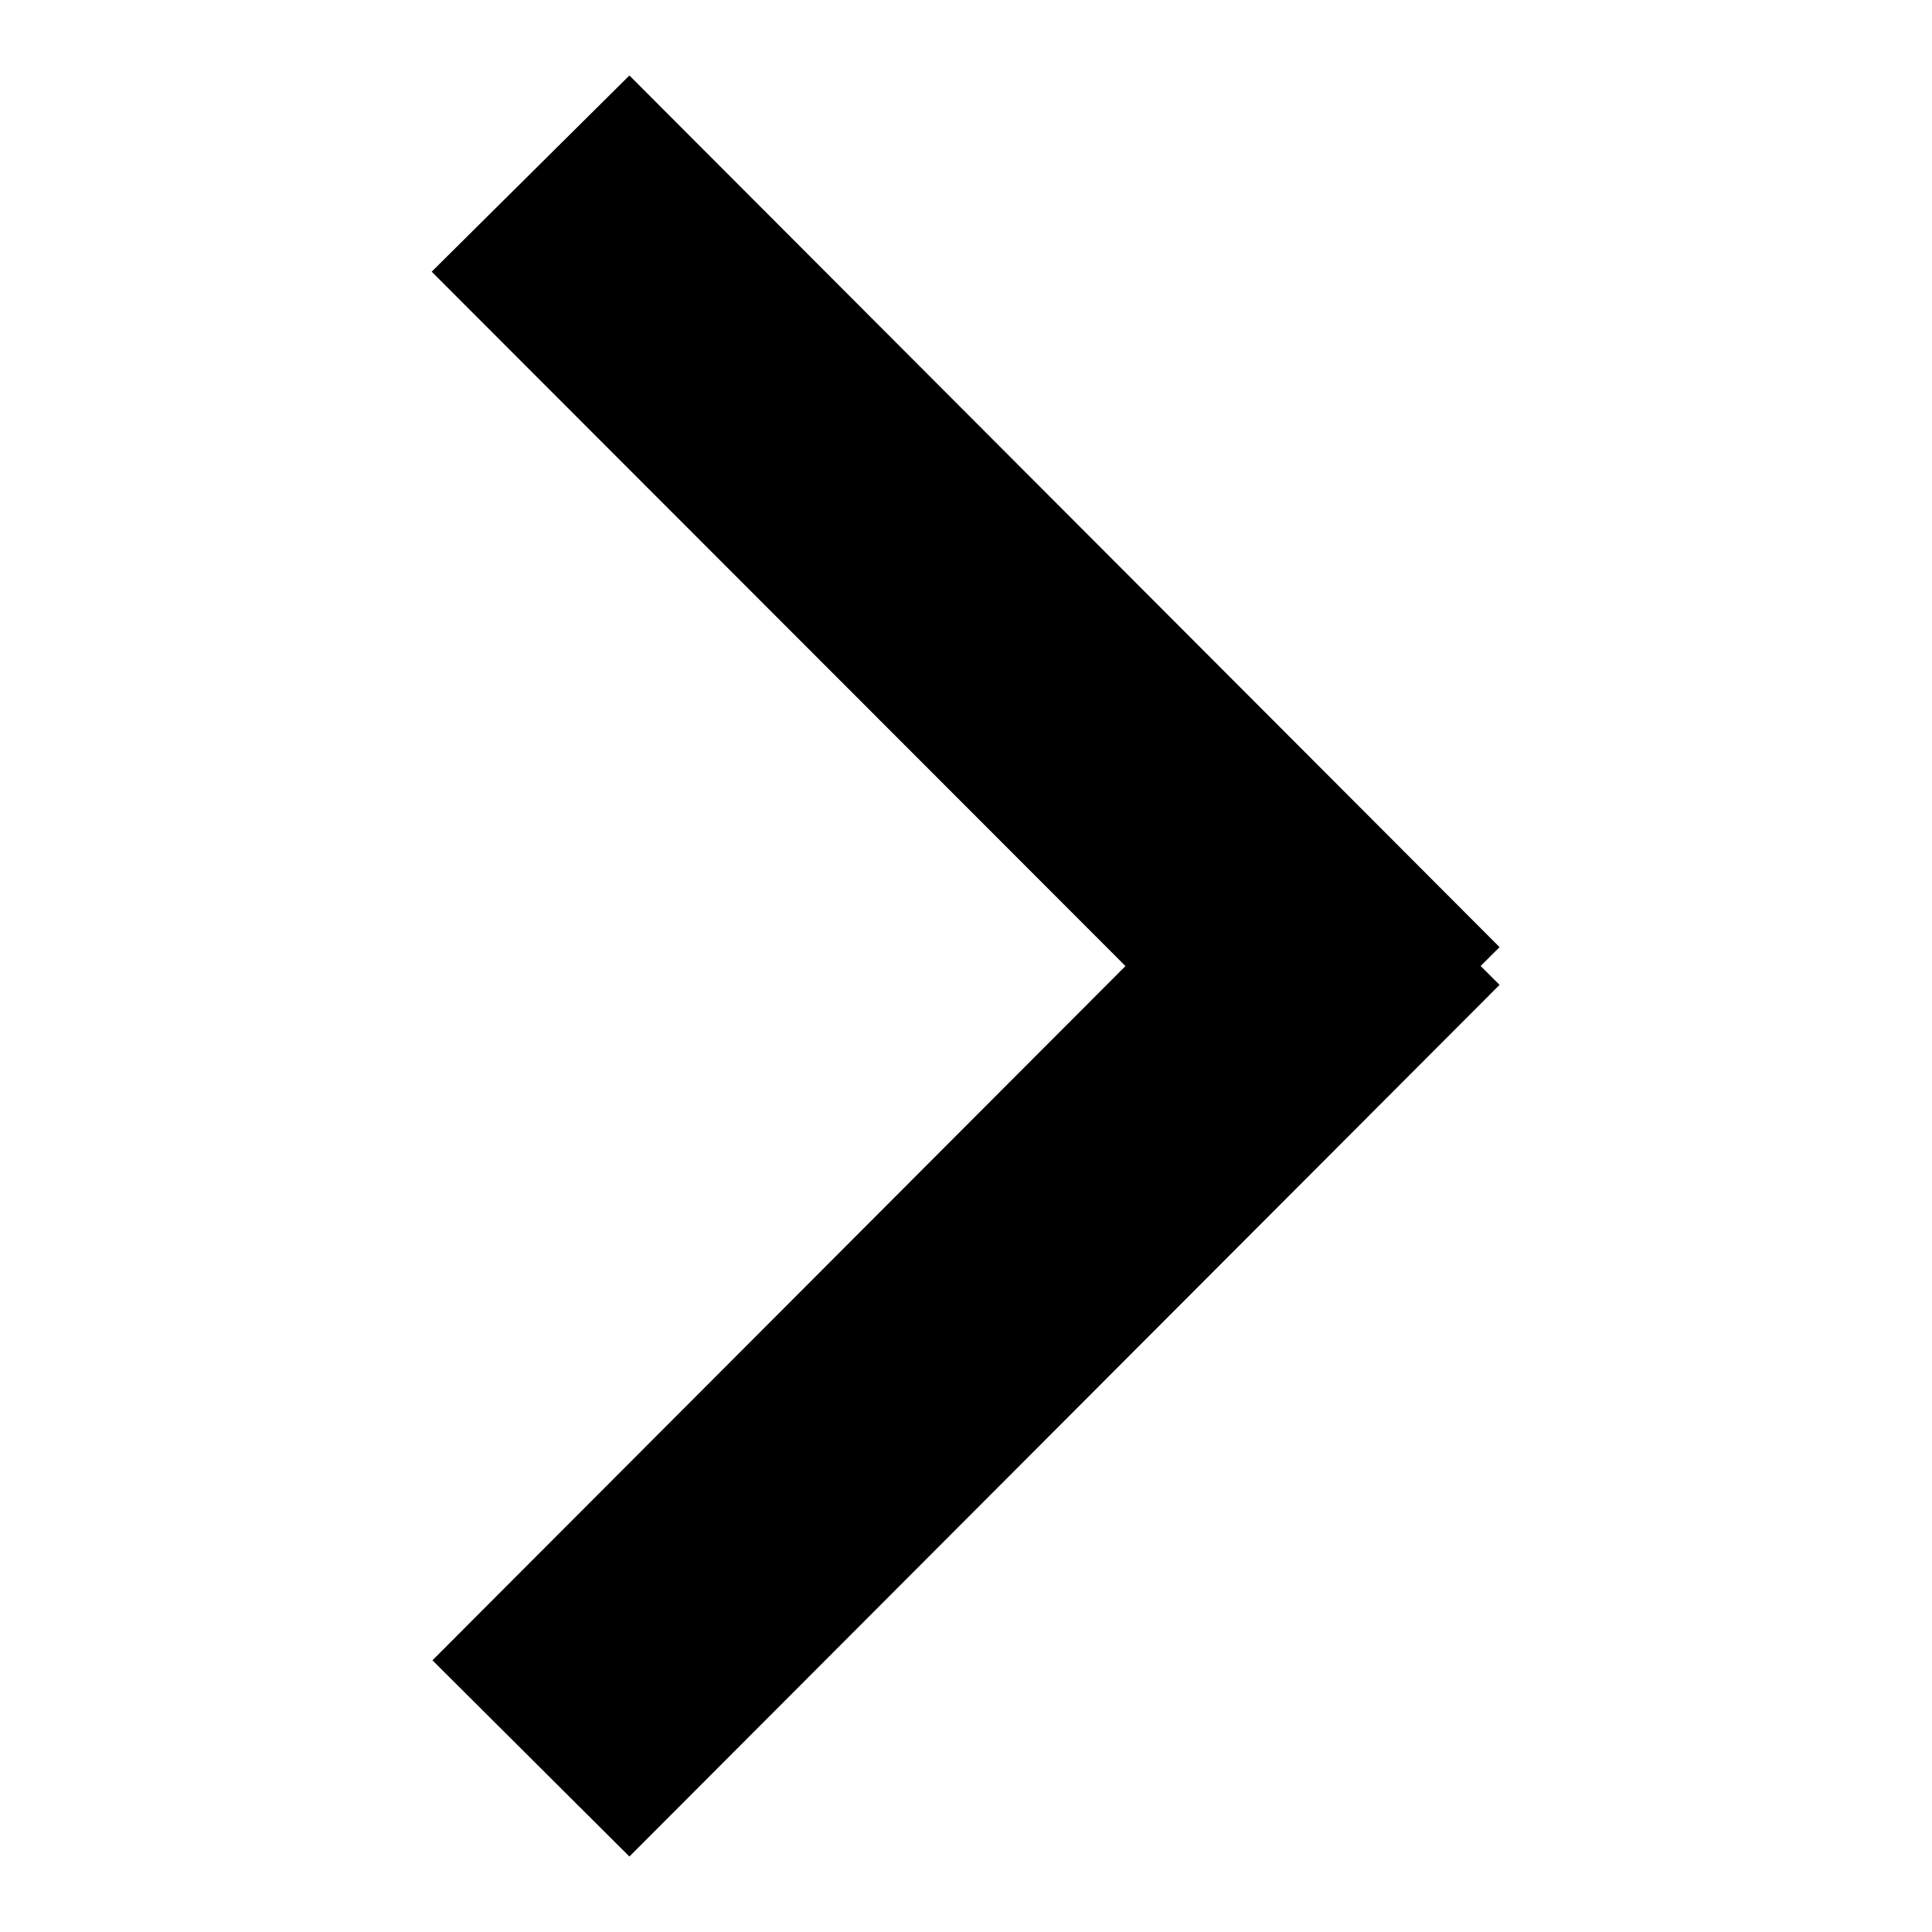
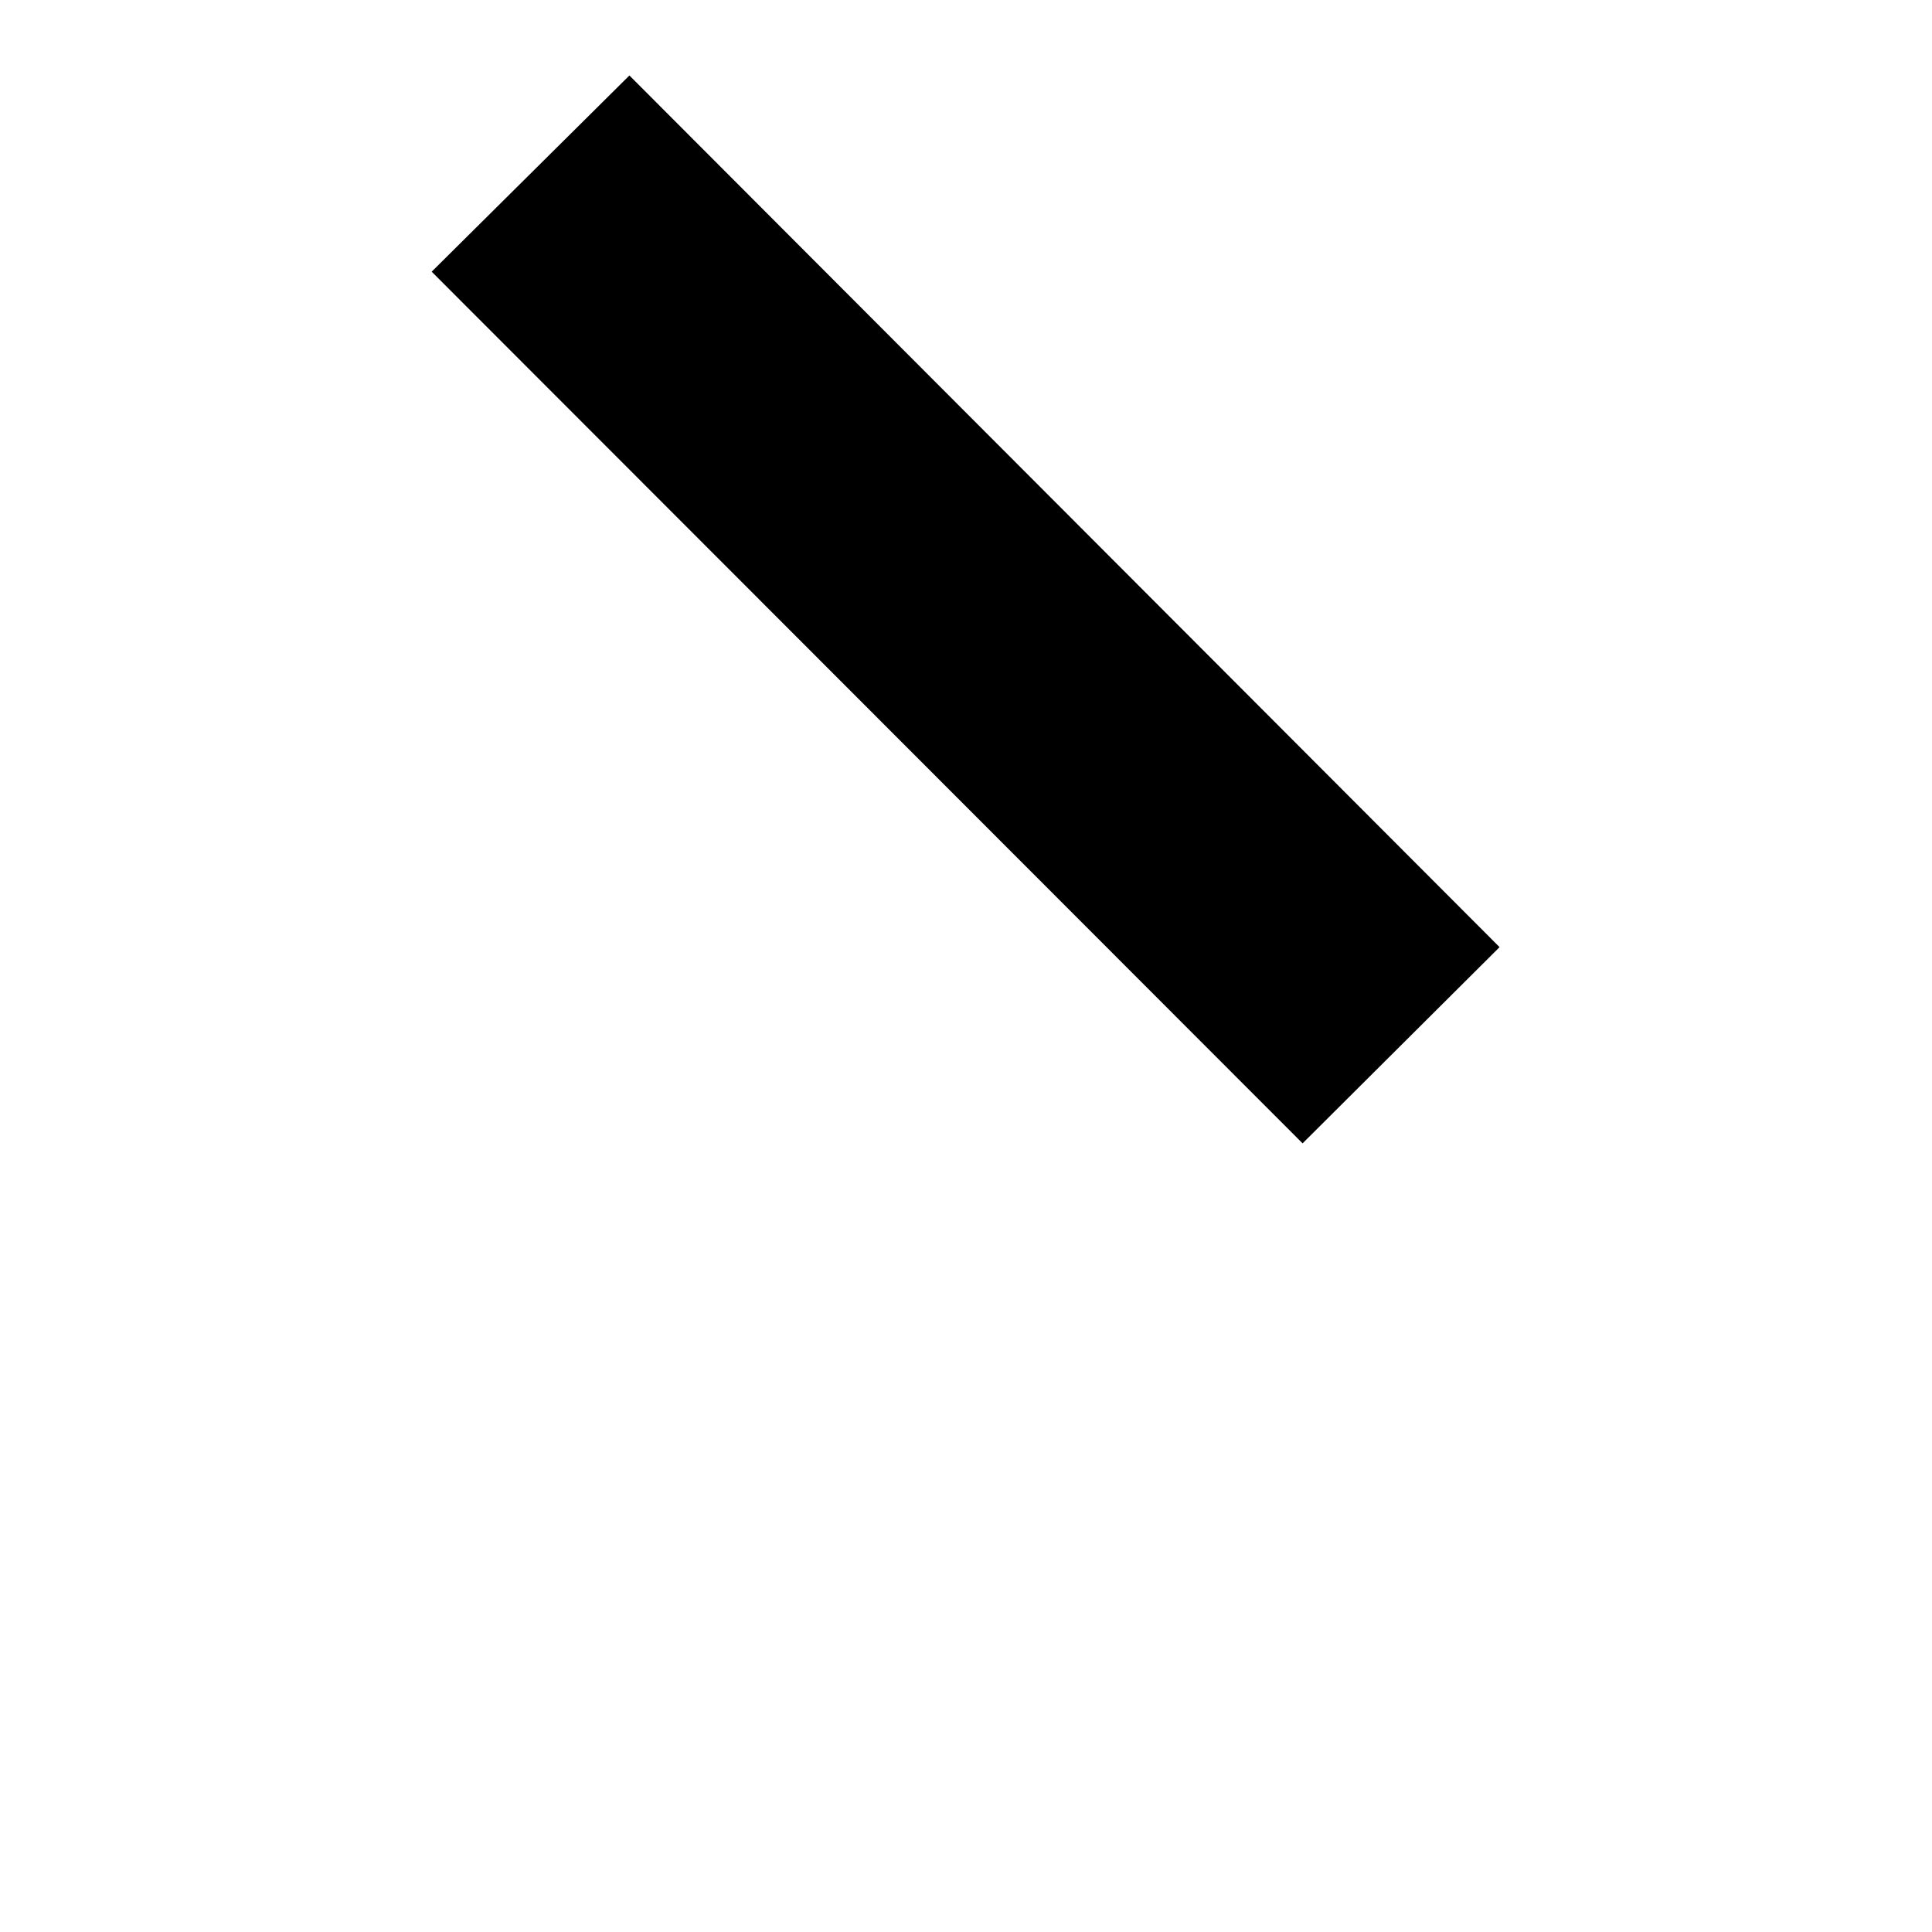
<svg xmlns="http://www.w3.org/2000/svg" version="1.1" x="0px" y="0px" viewBox="0 0 256 256" enable-background="new 0 0 256 256" xml:space="preserve">
  <g>
    <g>
-       <path fill="#000000" d="M172.6,104.5l26.1,26L83.4,246l-26.1-26L172.6,104.5" />
      <path fill="#000000" d="M172.6,151.5l26.1-26L83.4,10L57.2,36L172.6,151.5" />
    </g>
  </g>
</svg>